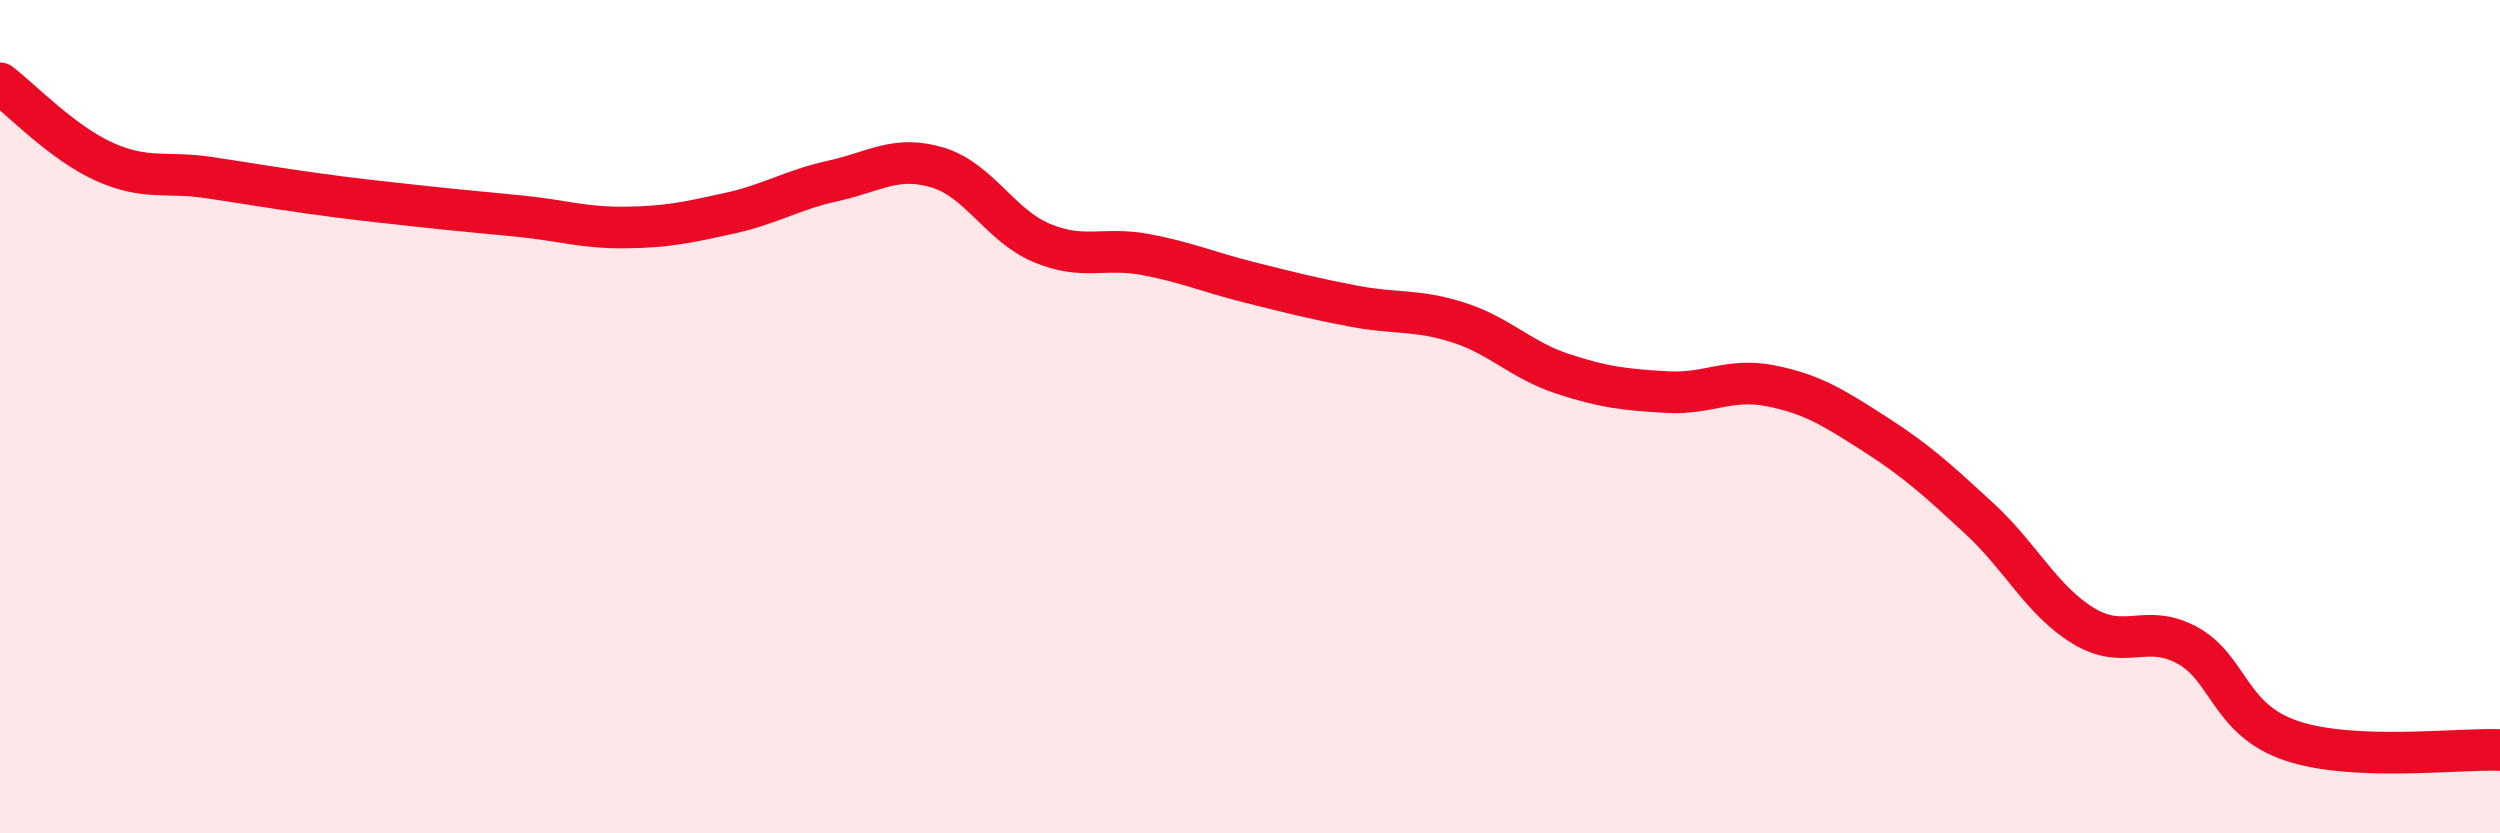
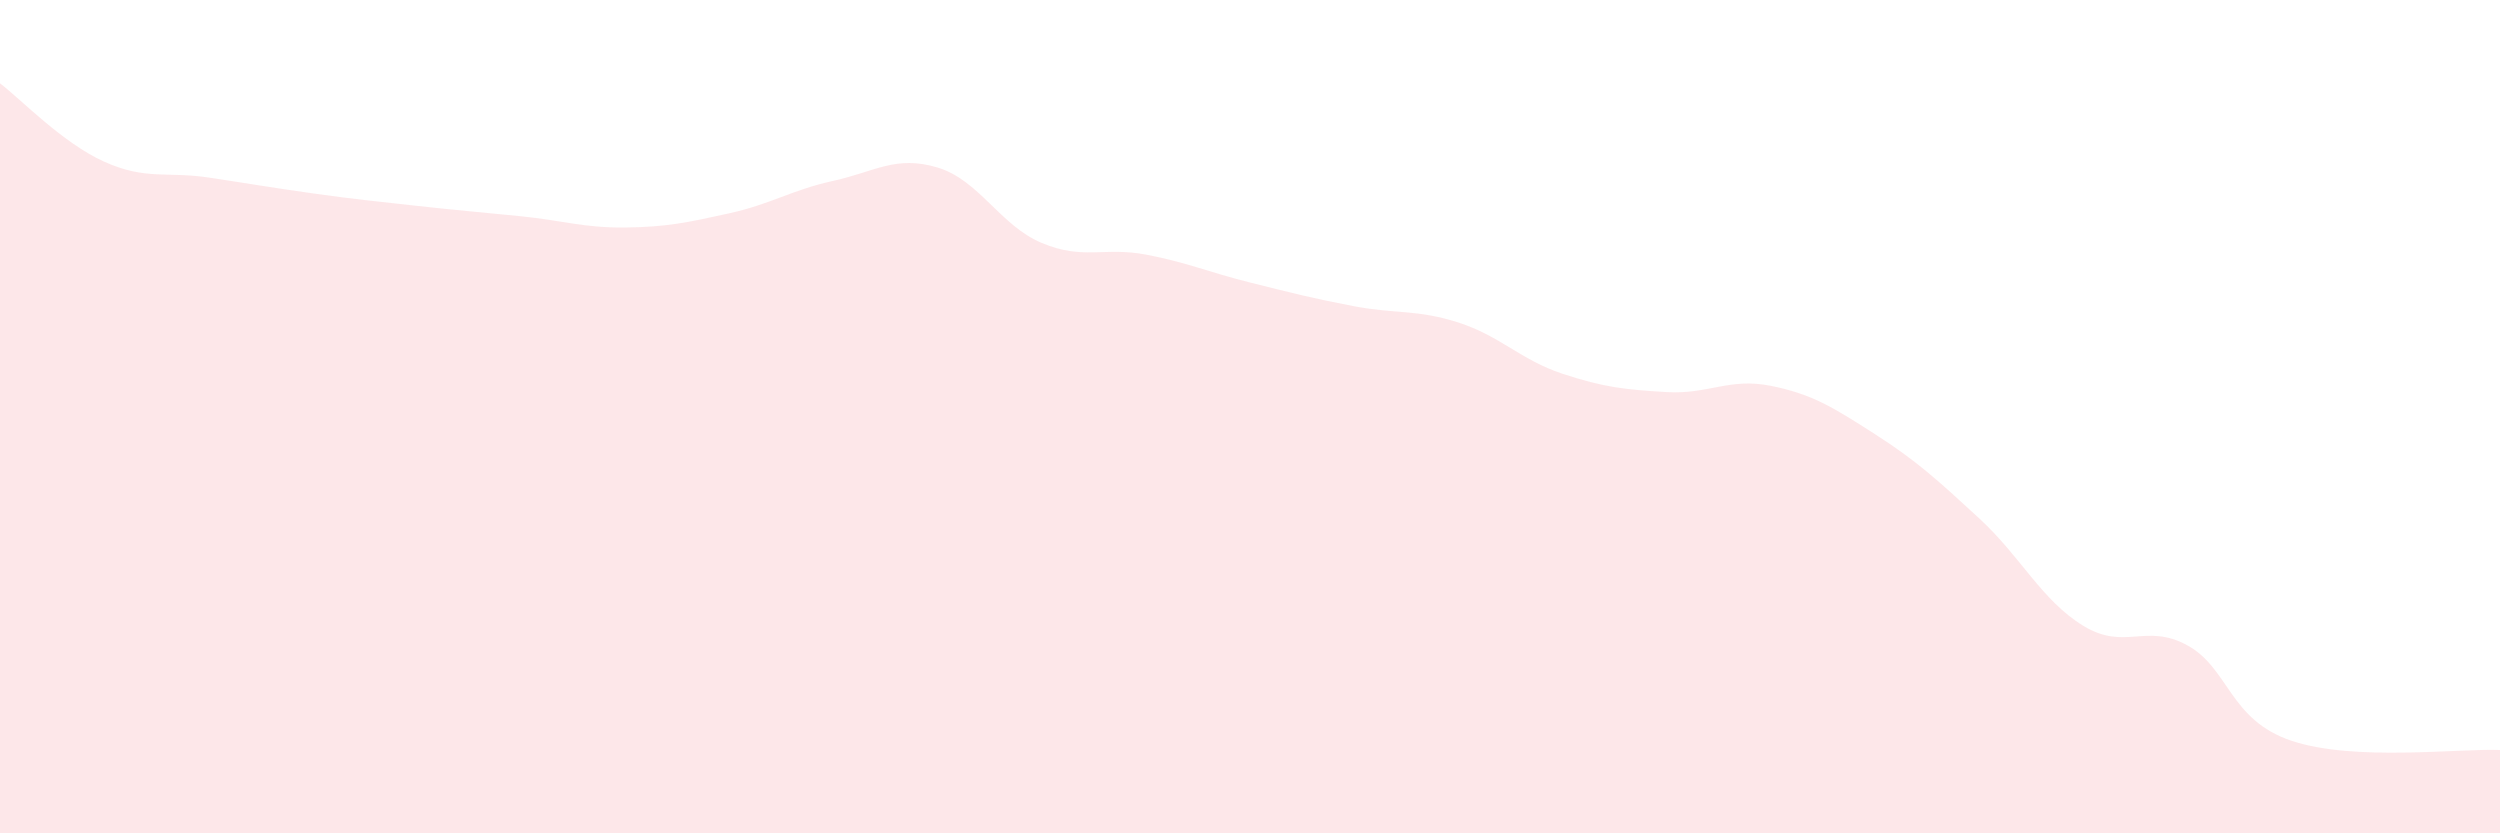
<svg xmlns="http://www.w3.org/2000/svg" width="60" height="20" viewBox="0 0 60 20">
  <path d="M 0,2 C 0.5,2.38 1.5,3.43 2.5,3.88 C 3.5,4.33 4,4.11 5,4.26 C 6,4.41 6.5,4.5 7.5,4.64 C 8.5,4.78 9,4.83 10,4.94 C 11,5.05 11.5,5.09 12.5,5.19 C 13.5,5.29 14,5.47 15,5.46 C 16,5.45 16.5,5.34 17.5,5.12 C 18.5,4.9 19,4.56 20,4.34 C 21,4.12 21.5,3.72 22.5,4.02 C 23.5,4.32 24,5.41 25,5.83 C 26,6.25 26.5,5.92 27.5,6.11 C 28.5,6.3 29,6.53 30,6.78 C 31,7.03 31.5,7.16 32.5,7.35 C 33.5,7.54 34,7.42 35,7.74 C 36,8.06 36.5,8.64 37.5,8.97 C 38.5,9.3 39,9.35 40,9.41 C 41,9.47 41.5,9.06 42.5,9.26 C 43.5,9.46 44,9.78 45,10.42 C 46,11.06 46.5,11.52 47.5,12.44 C 48.5,13.36 49,14.41 50,15.02 C 51,15.63 51.5,14.94 52.5,15.49 C 53.5,16.04 53.5,17.28 55,17.78 C 56.5,18.28 59,17.96 60,18L60 20L0 20Z" fill="#EB0A25" opacity="0.1" stroke-linecap="round" stroke-linejoin="round" />
-   <path d="M 0,2 C 0.5,2.38 1.5,3.43 2.5,3.88 C 3.5,4.33 4,4.11 5,4.26 C 6,4.41 6.5,4.5 7.5,4.64 C 8.5,4.78 9,4.83 10,4.94 C 11,5.05 11.5,5.09 12.5,5.19 C 13.5,5.29 14,5.47 15,5.46 C 16,5.45 16.5,5.34 17.5,5.12 C 18.5,4.9 19,4.56 20,4.34 C 21,4.12 21.5,3.72 22.5,4.02 C 23.5,4.32 24,5.41 25,5.83 C 26,6.25 26.5,5.92 27.5,6.11 C 28.5,6.3 29,6.53 30,6.78 C 31,7.03 31.5,7.16 32.5,7.35 C 33.5,7.54 34,7.42 35,7.74 C 36,8.06 36.5,8.64 37.5,8.97 C 38.5,9.3 39,9.35 40,9.41 C 41,9.47 41.5,9.06 42.5,9.26 C 43.5,9.46 44,9.78 45,10.42 C 46,11.06 46.5,11.52 47.5,12.44 C 48.5,13.36 49,14.41 50,15.02 C 51,15.63 51.5,14.94 52.5,15.49 C 53.5,16.04 53.5,17.28 55,17.78 C 56.5,18.28 59,17.96 60,18" stroke="#EB0A25" stroke-width="1" fill="none" stroke-linecap="round" stroke-linejoin="round" />
</svg>